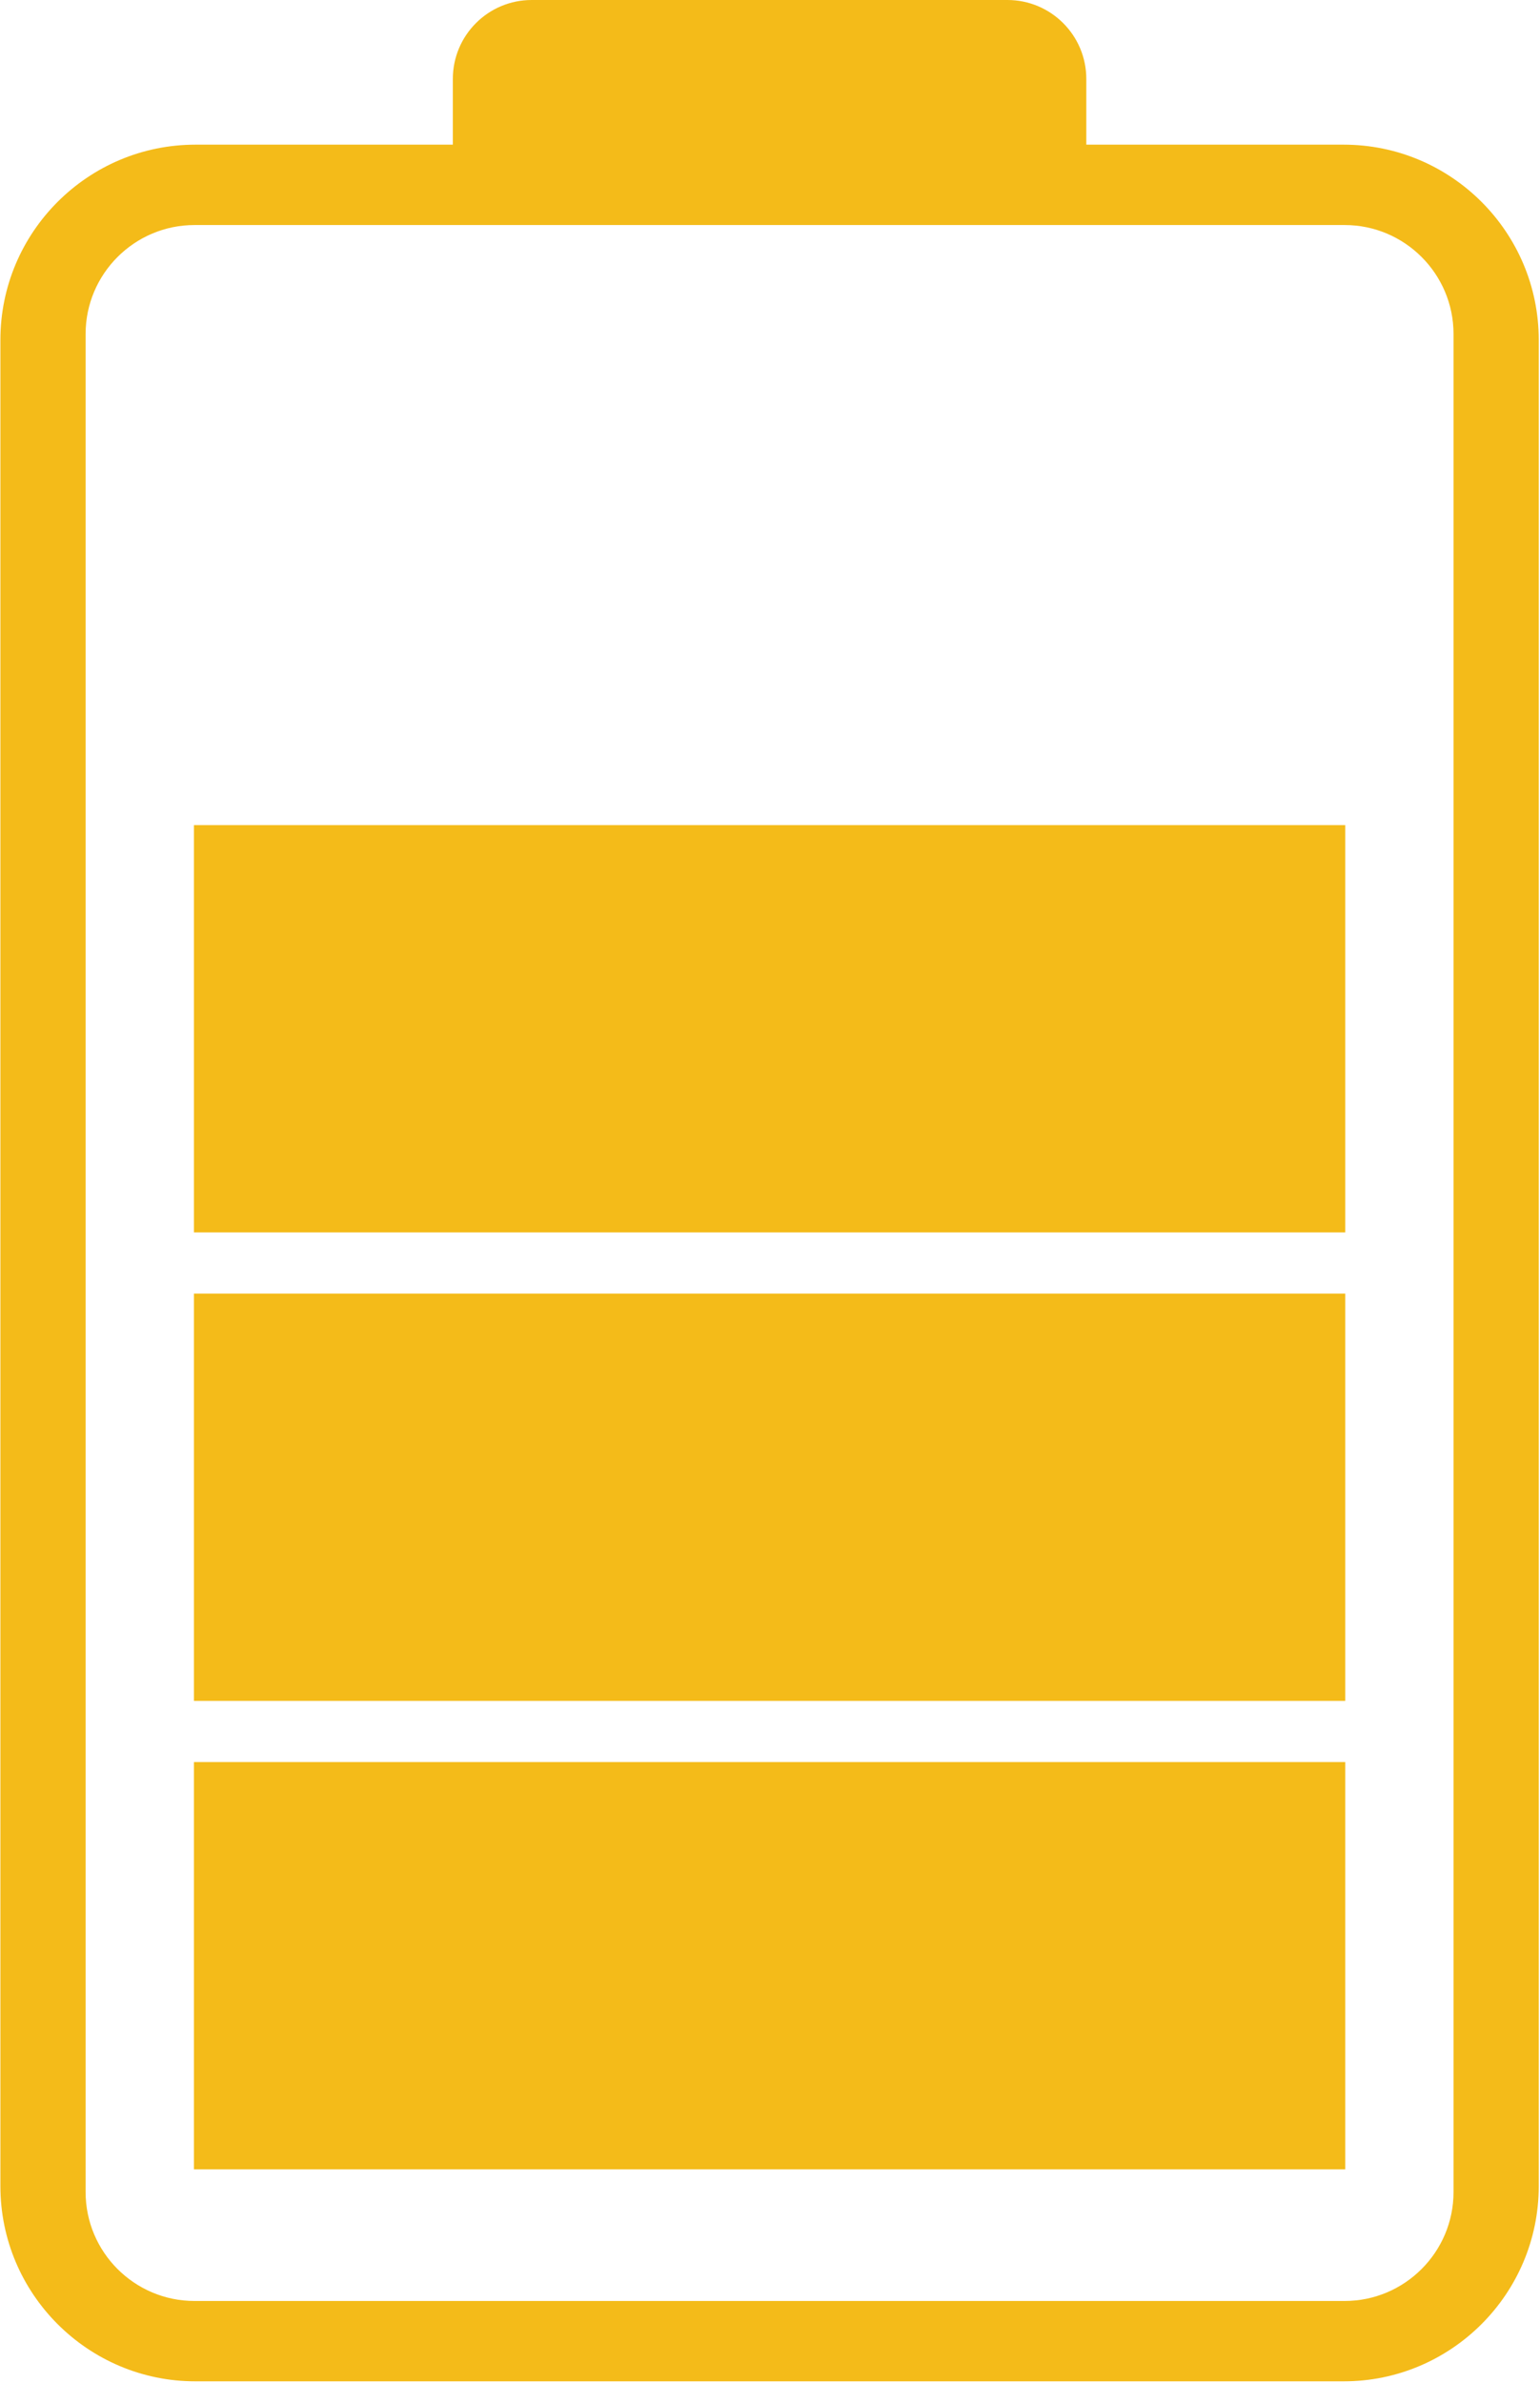
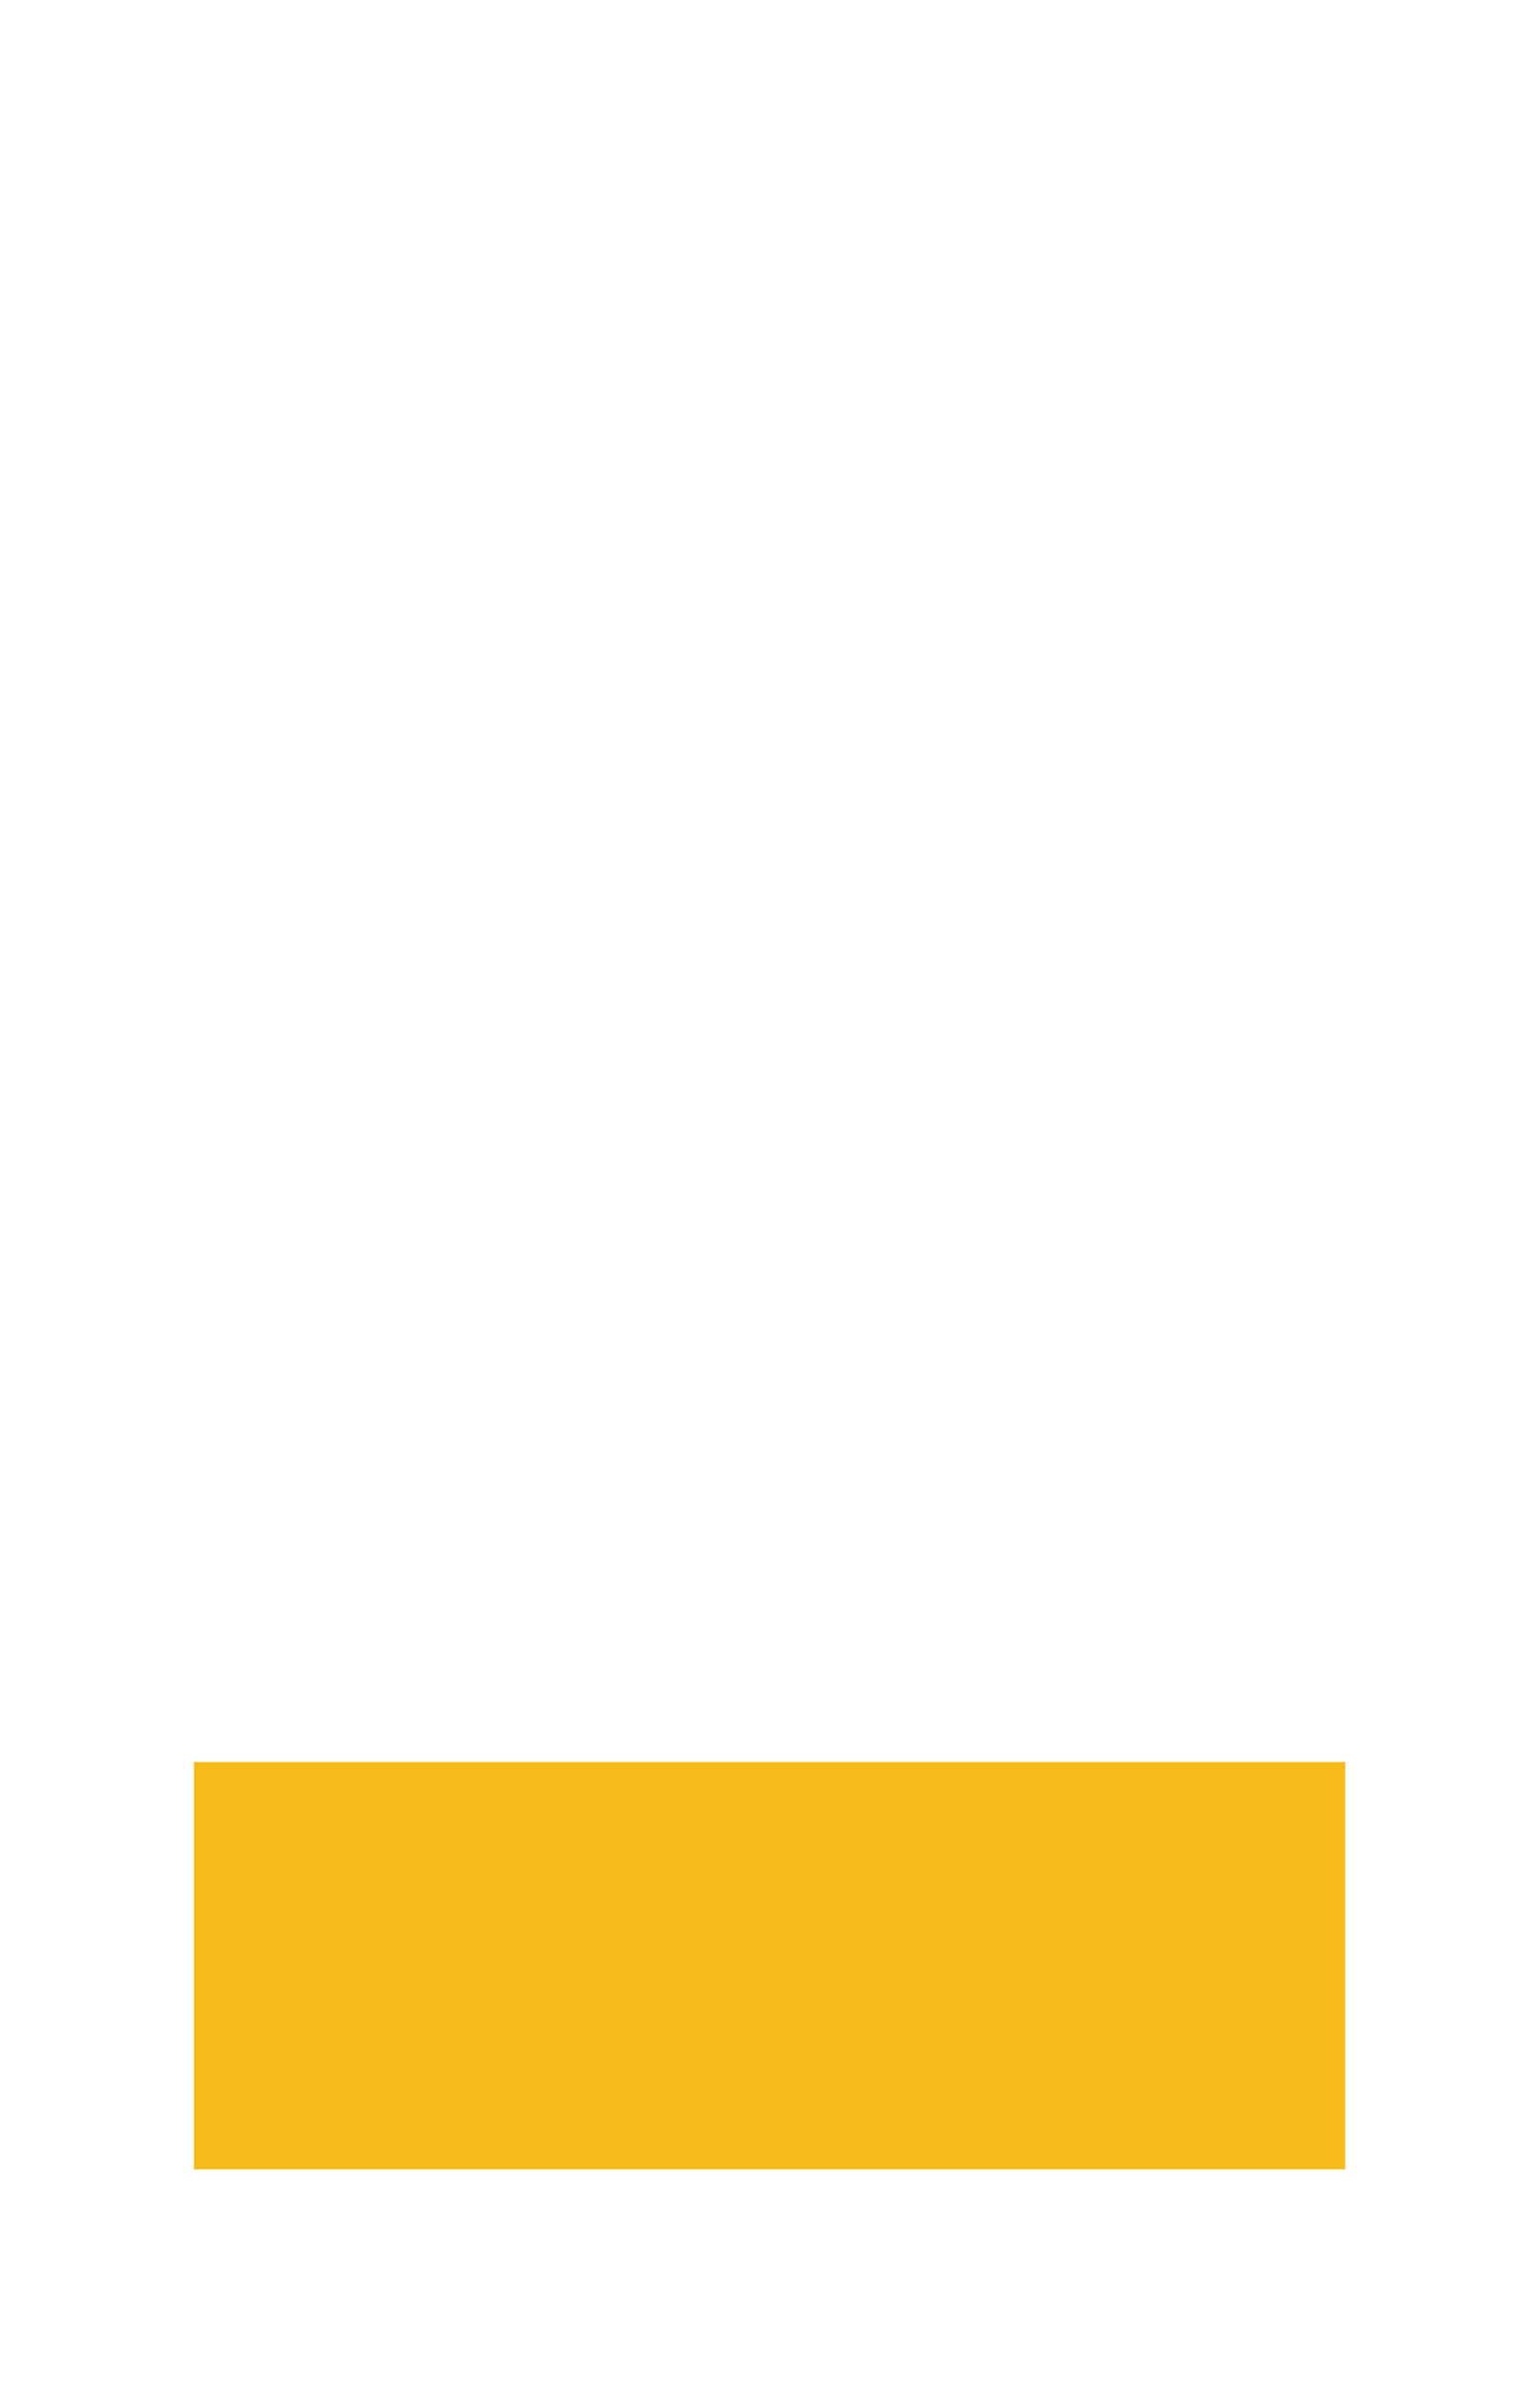
<svg xmlns="http://www.w3.org/2000/svg" width="454" height="702" viewBox="0 0 454 702" fill="none">
-   <path d="M396.128 42.62H320.248V23.26C320.248 10.41 309.828 0 296.988 0H156.748C143.908 0 133.498 10.41 133.498 23.26V42.62H57.618C25.908 42.62 0.118 68.41 0.118 100.13V644.08C0.118 675.78 25.908 701.58 57.618 701.58H396.128C427.838 701.58 453.628 675.78 453.628 644.08V100.13C453.628 68.41 427.838 42.62 396.128 42.62ZM428.508 645.8C428.508 663.5 414.108 677.9 396.408 677.9H57.338C39.638 677.9 25.238 663.5 25.238 645.8V98.4C25.238 80.7 39.638 66.3 57.338 66.3H396.408C414.108 66.3 428.508 80.7 428.508 98.4V645.8Z" fill="#F4BB19" />
-   <path d="M396.579 243.092H57.171V363.092H396.579V243.092Z" fill="#F4BB19" />
-   <path d="M396.579 381.109H57.171V501.109H396.579V381.109Z" fill="#F4BB19" />
  <path d="M396.579 519.126H57.171V639.126H396.579V519.126Z" fill="#F4BB19" />
</svg>